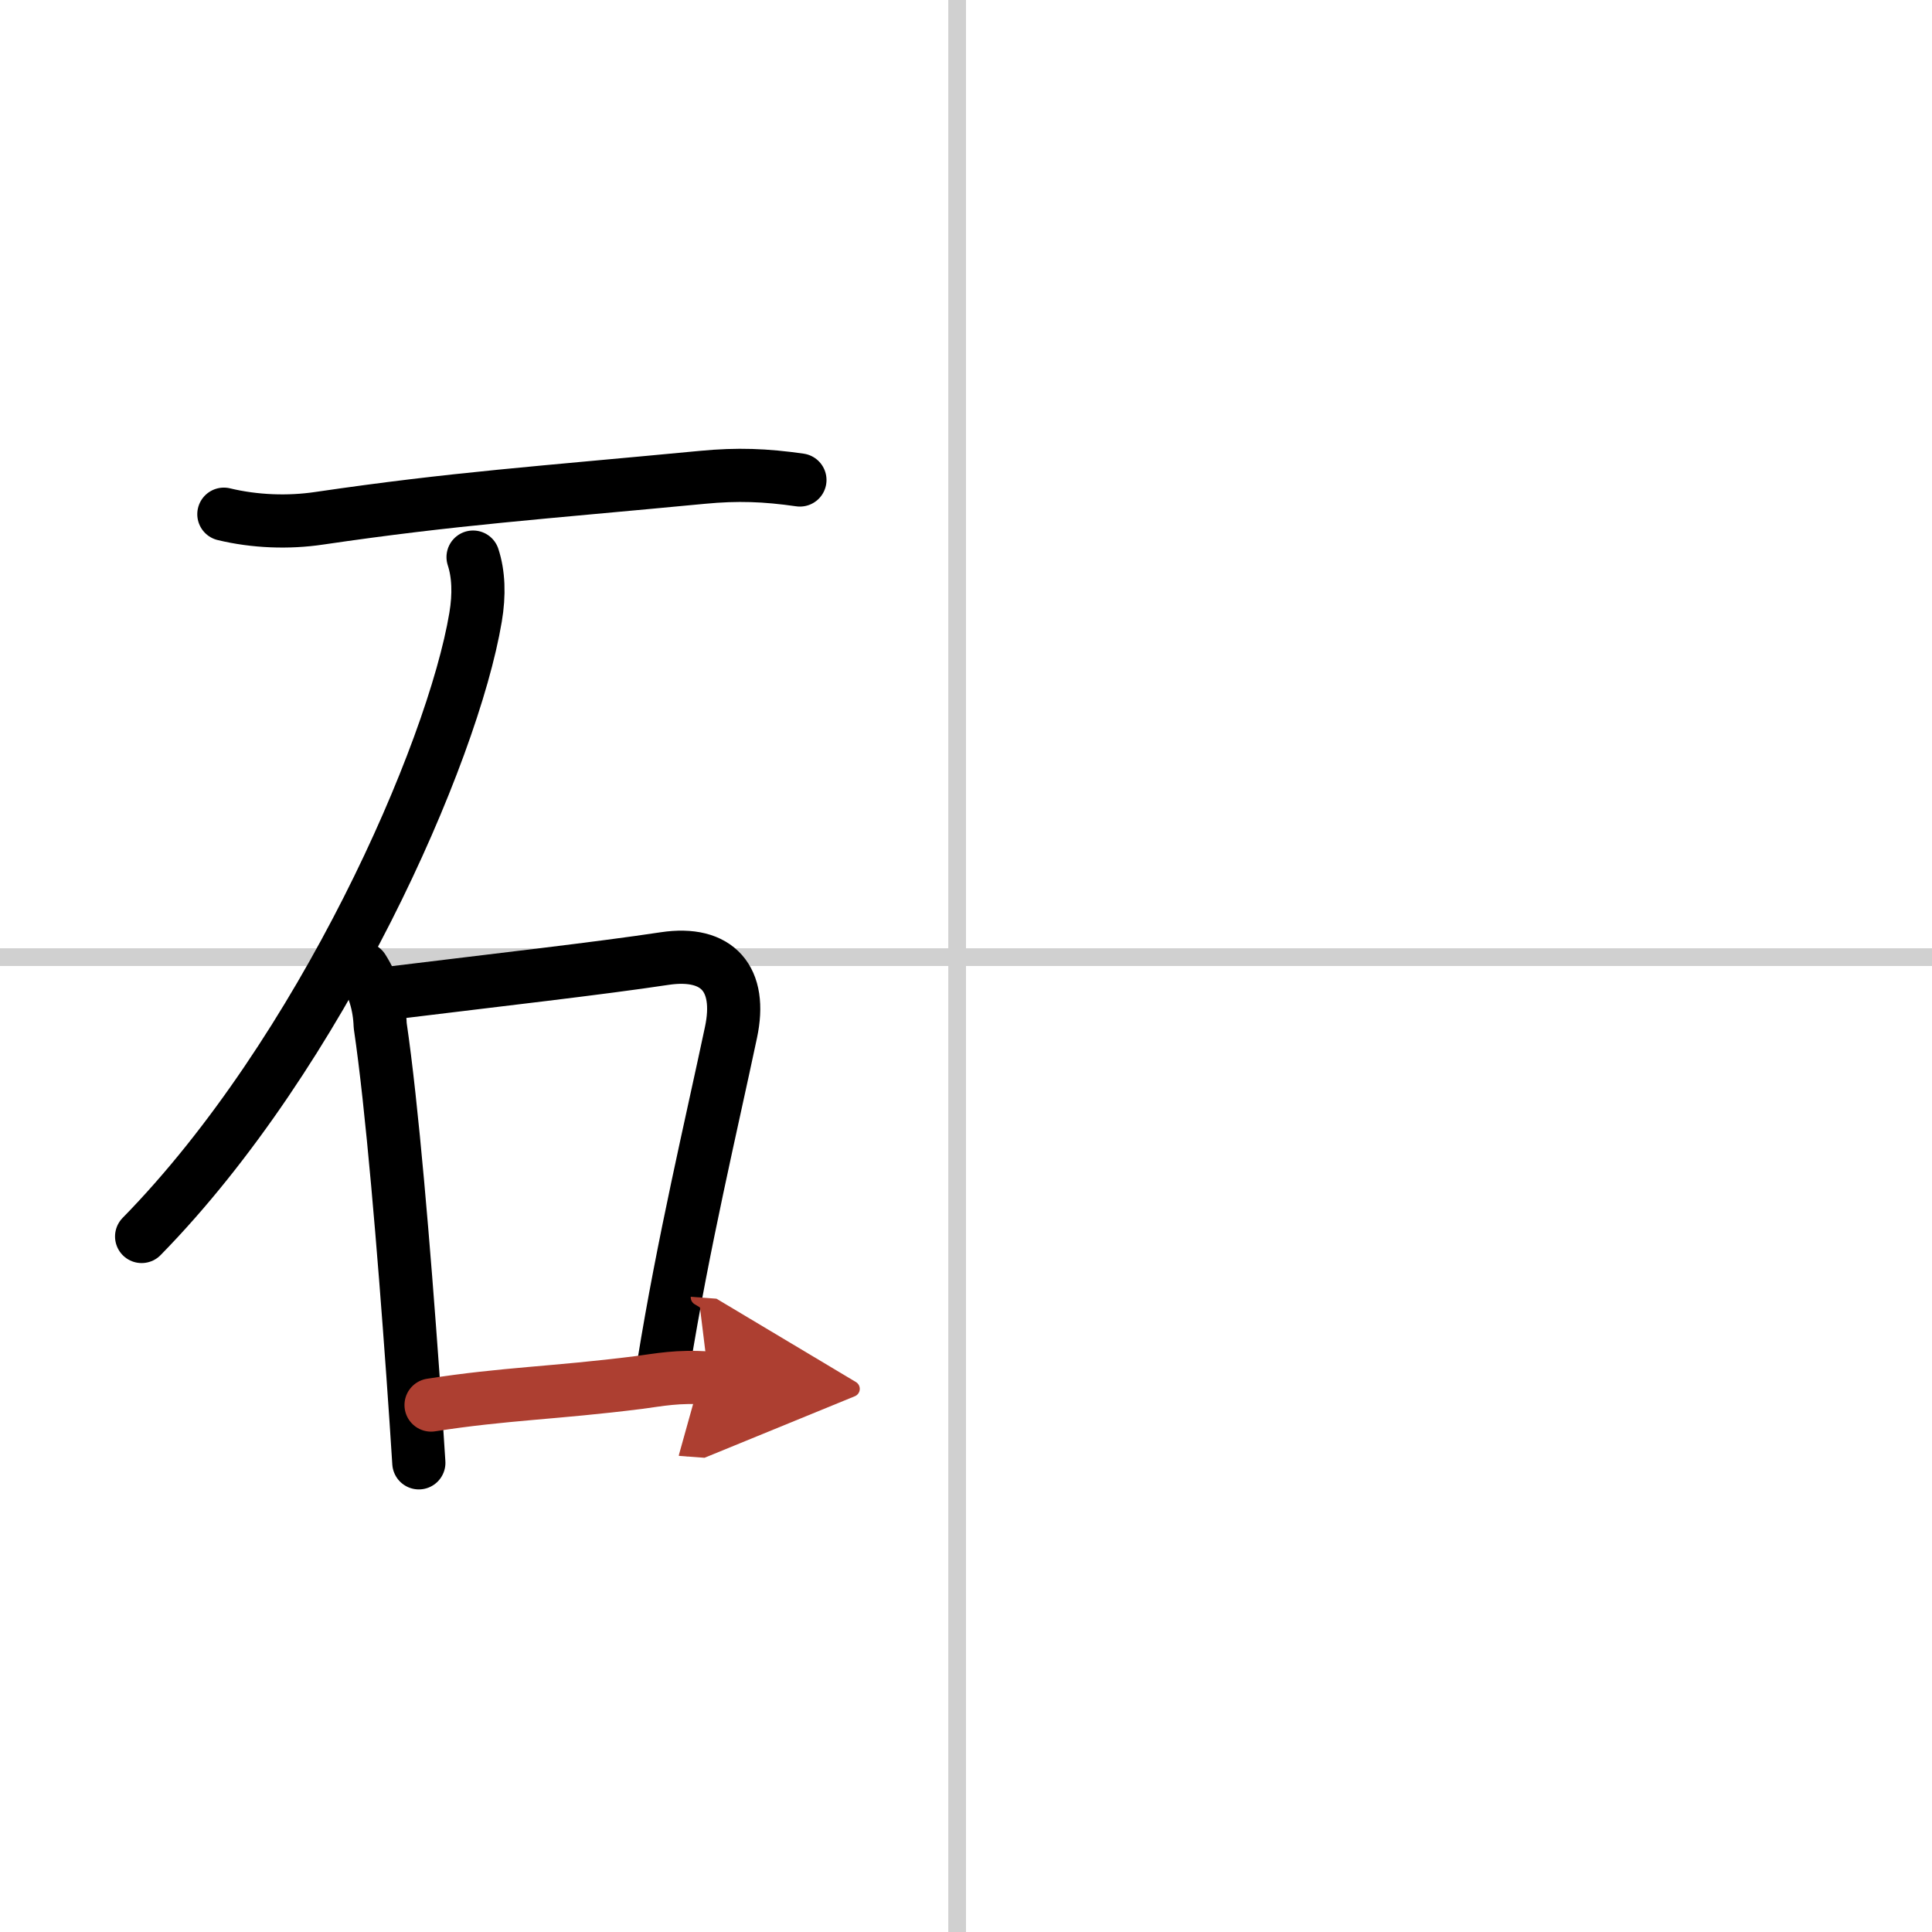
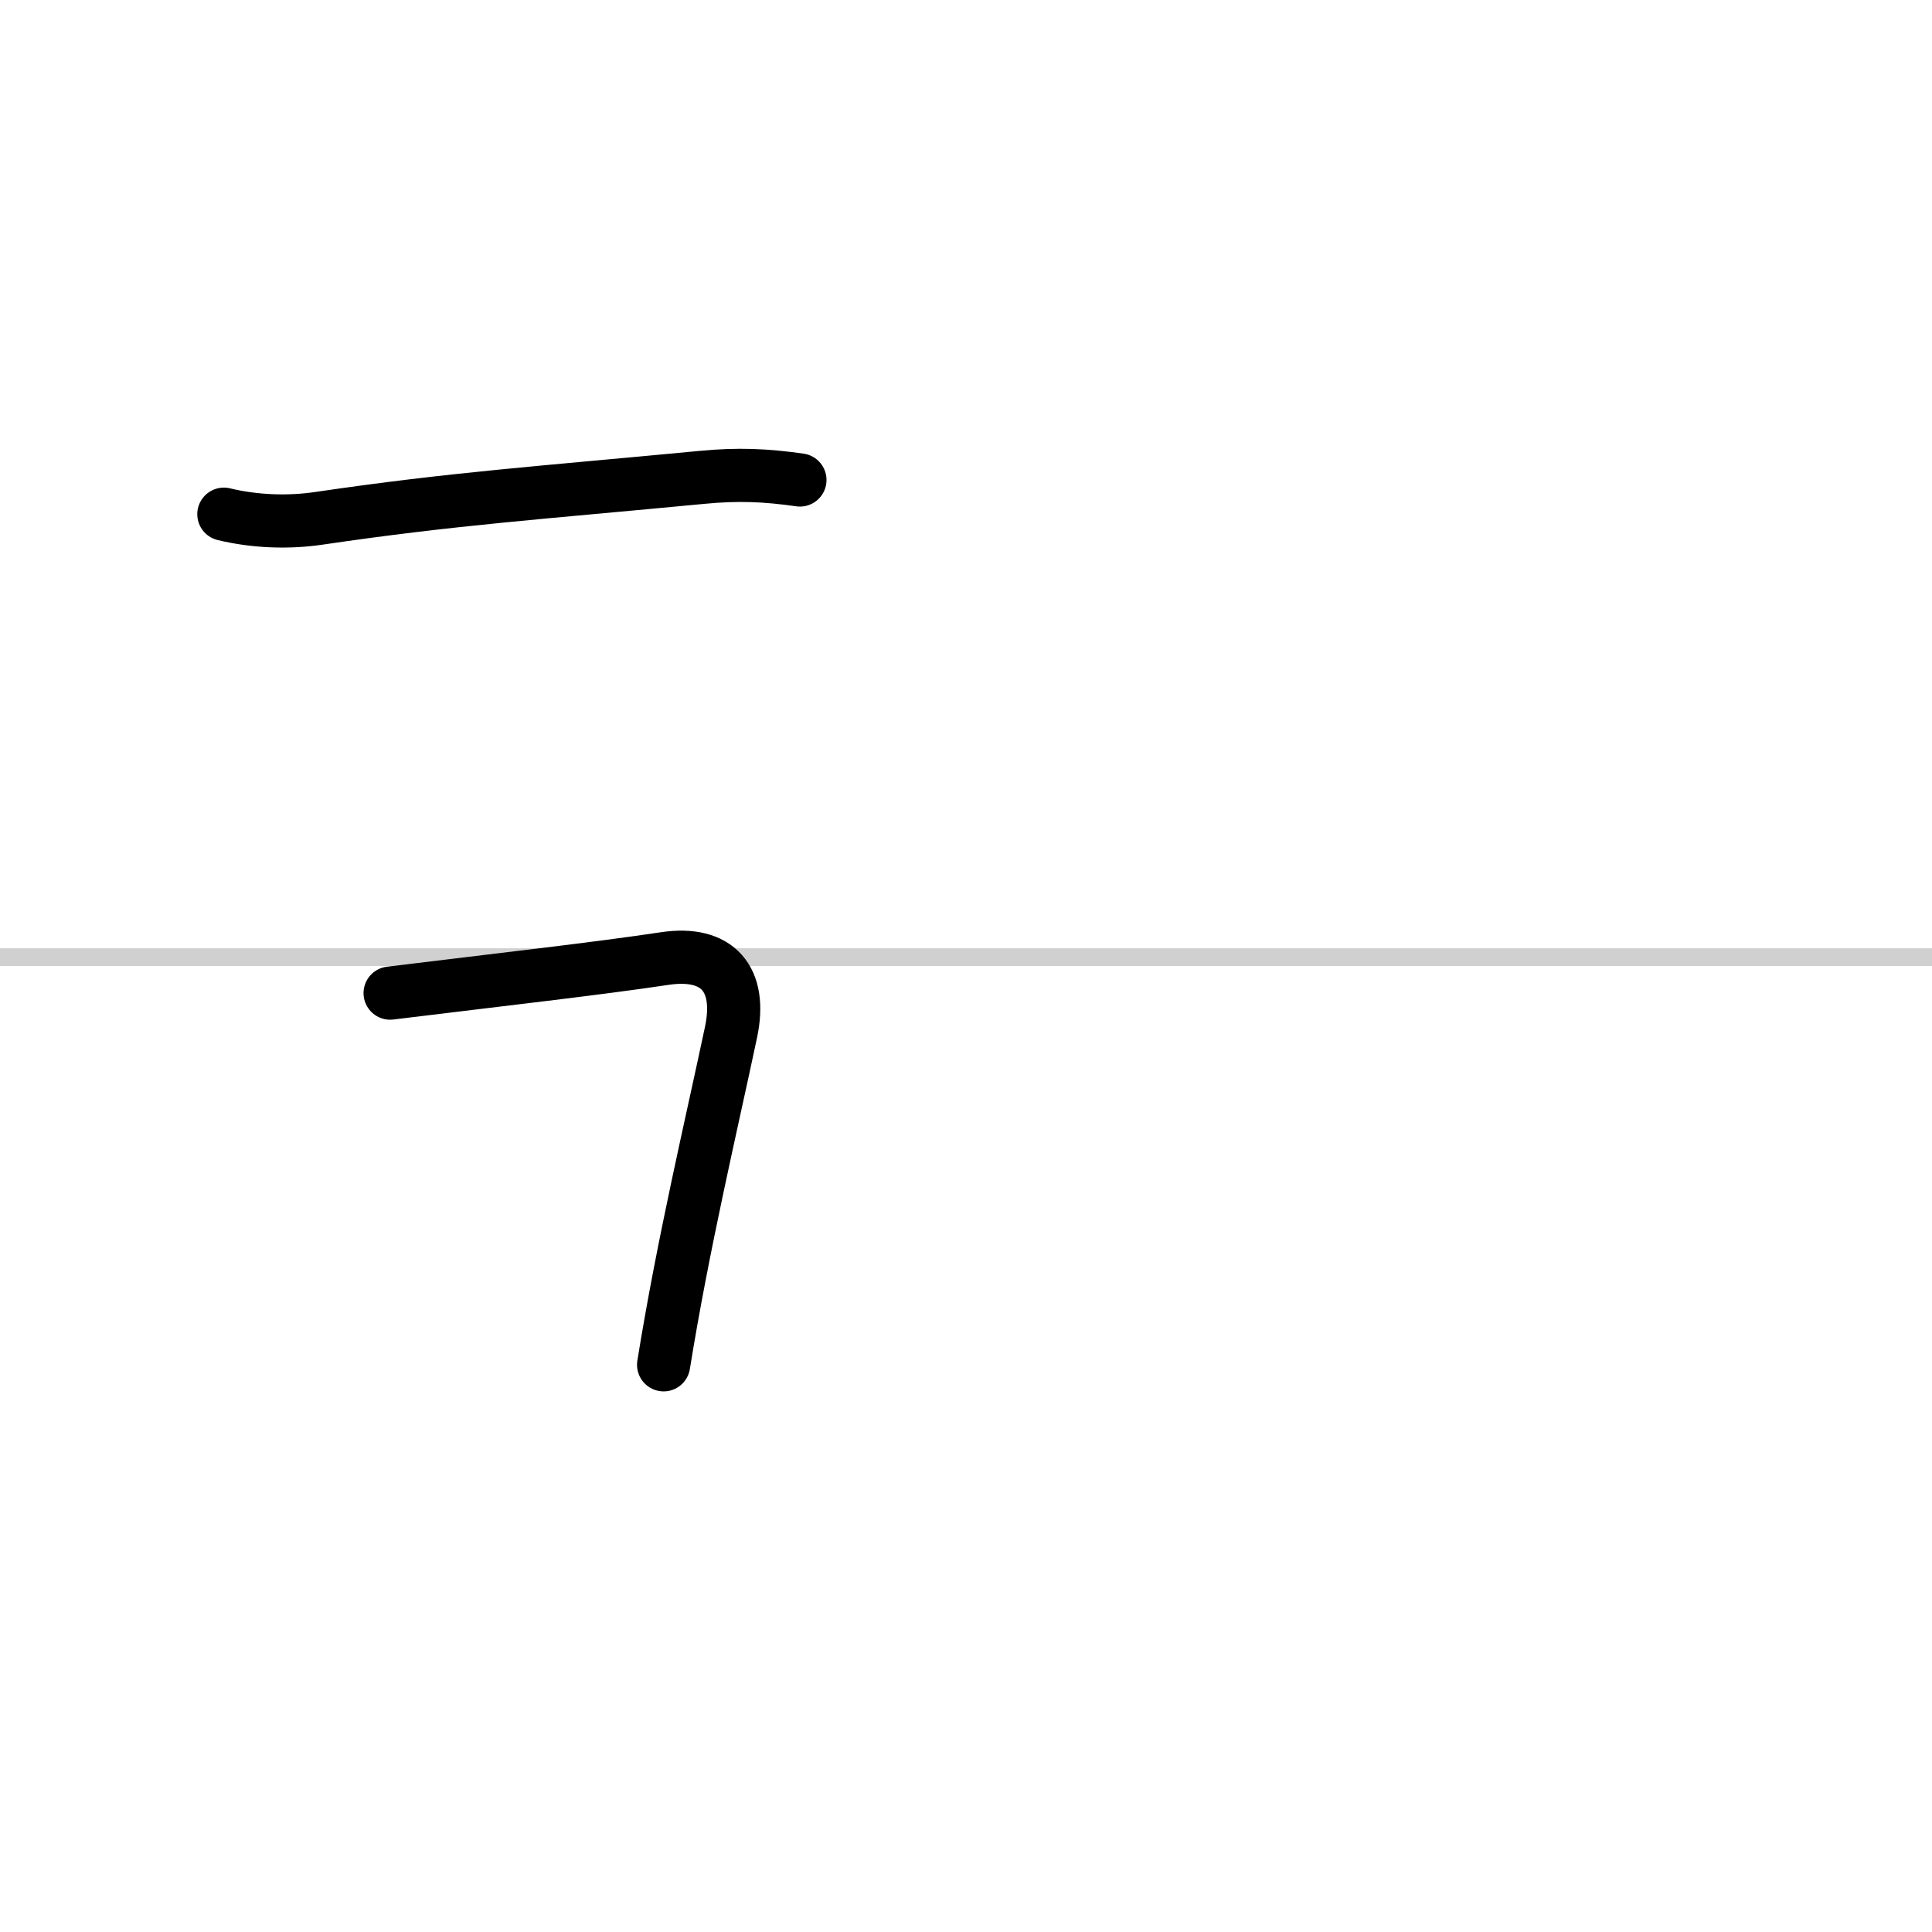
<svg xmlns="http://www.w3.org/2000/svg" width="400" height="400" viewBox="0 0 109 109">
  <defs>
    <marker id="a" markerWidth="4" orient="auto" refX="1" refY="5" viewBox="0 0 10 10">
-       <polyline points="0 0 10 5 0 10 1 5" fill="#ad3f31" stroke="#ad3f31" />
-     </marker>
+       </marker>
  </defs>
  <g fill="none" stroke="#000" stroke-linecap="round" stroke-linejoin="round" stroke-width="3">
    <rect width="100%" height="100%" fill="#fff" stroke="#fff" />
-     <line x1="54" x2="54" y2="109" stroke="#d0d0d0" stroke-width="1" />
    <line x2="109" y1="54" y2="54" stroke="#d0d0d0" stroke-width="1" />
    <path d="m12.63 29.01c1.74 0.42 3.64 0.49 5.38 0.23 7.62-1.12 12.4-1.43 21.62-2.31 1.98-0.19 3.55-0.13 5.5 0.15" />
-     <path d="m26.69 31.43c0.31 0.95 0.36 2.1 0.14 3.4-1.29 7.7-8.7 24.58-18.84 34.93" />
-     <path d="m20.47 54.65c0.62 0.98 0.94 2.05 0.98 3.21 0.67 4.53 1.34 12.65 1.84 19.63 0.13 1.78 0.24 3.49 0.34 5.04" />
    <path d="m22.01 56.03c6.37-0.78 11.78-1.39 15.49-1.95 3-0.45 4.38 1.17 3.74 4.17-1.1 5.2-2.7 11.92-3.8 18.75" />
-     <path d="m24.32 79.27c4.16-0.65 6.95-0.67 11.71-1.27 1.15-0.15 2.22-0.38 3.95-0.25" marker-end="url(#a)" stroke="#ad3f31" />
  </g>
</svg>